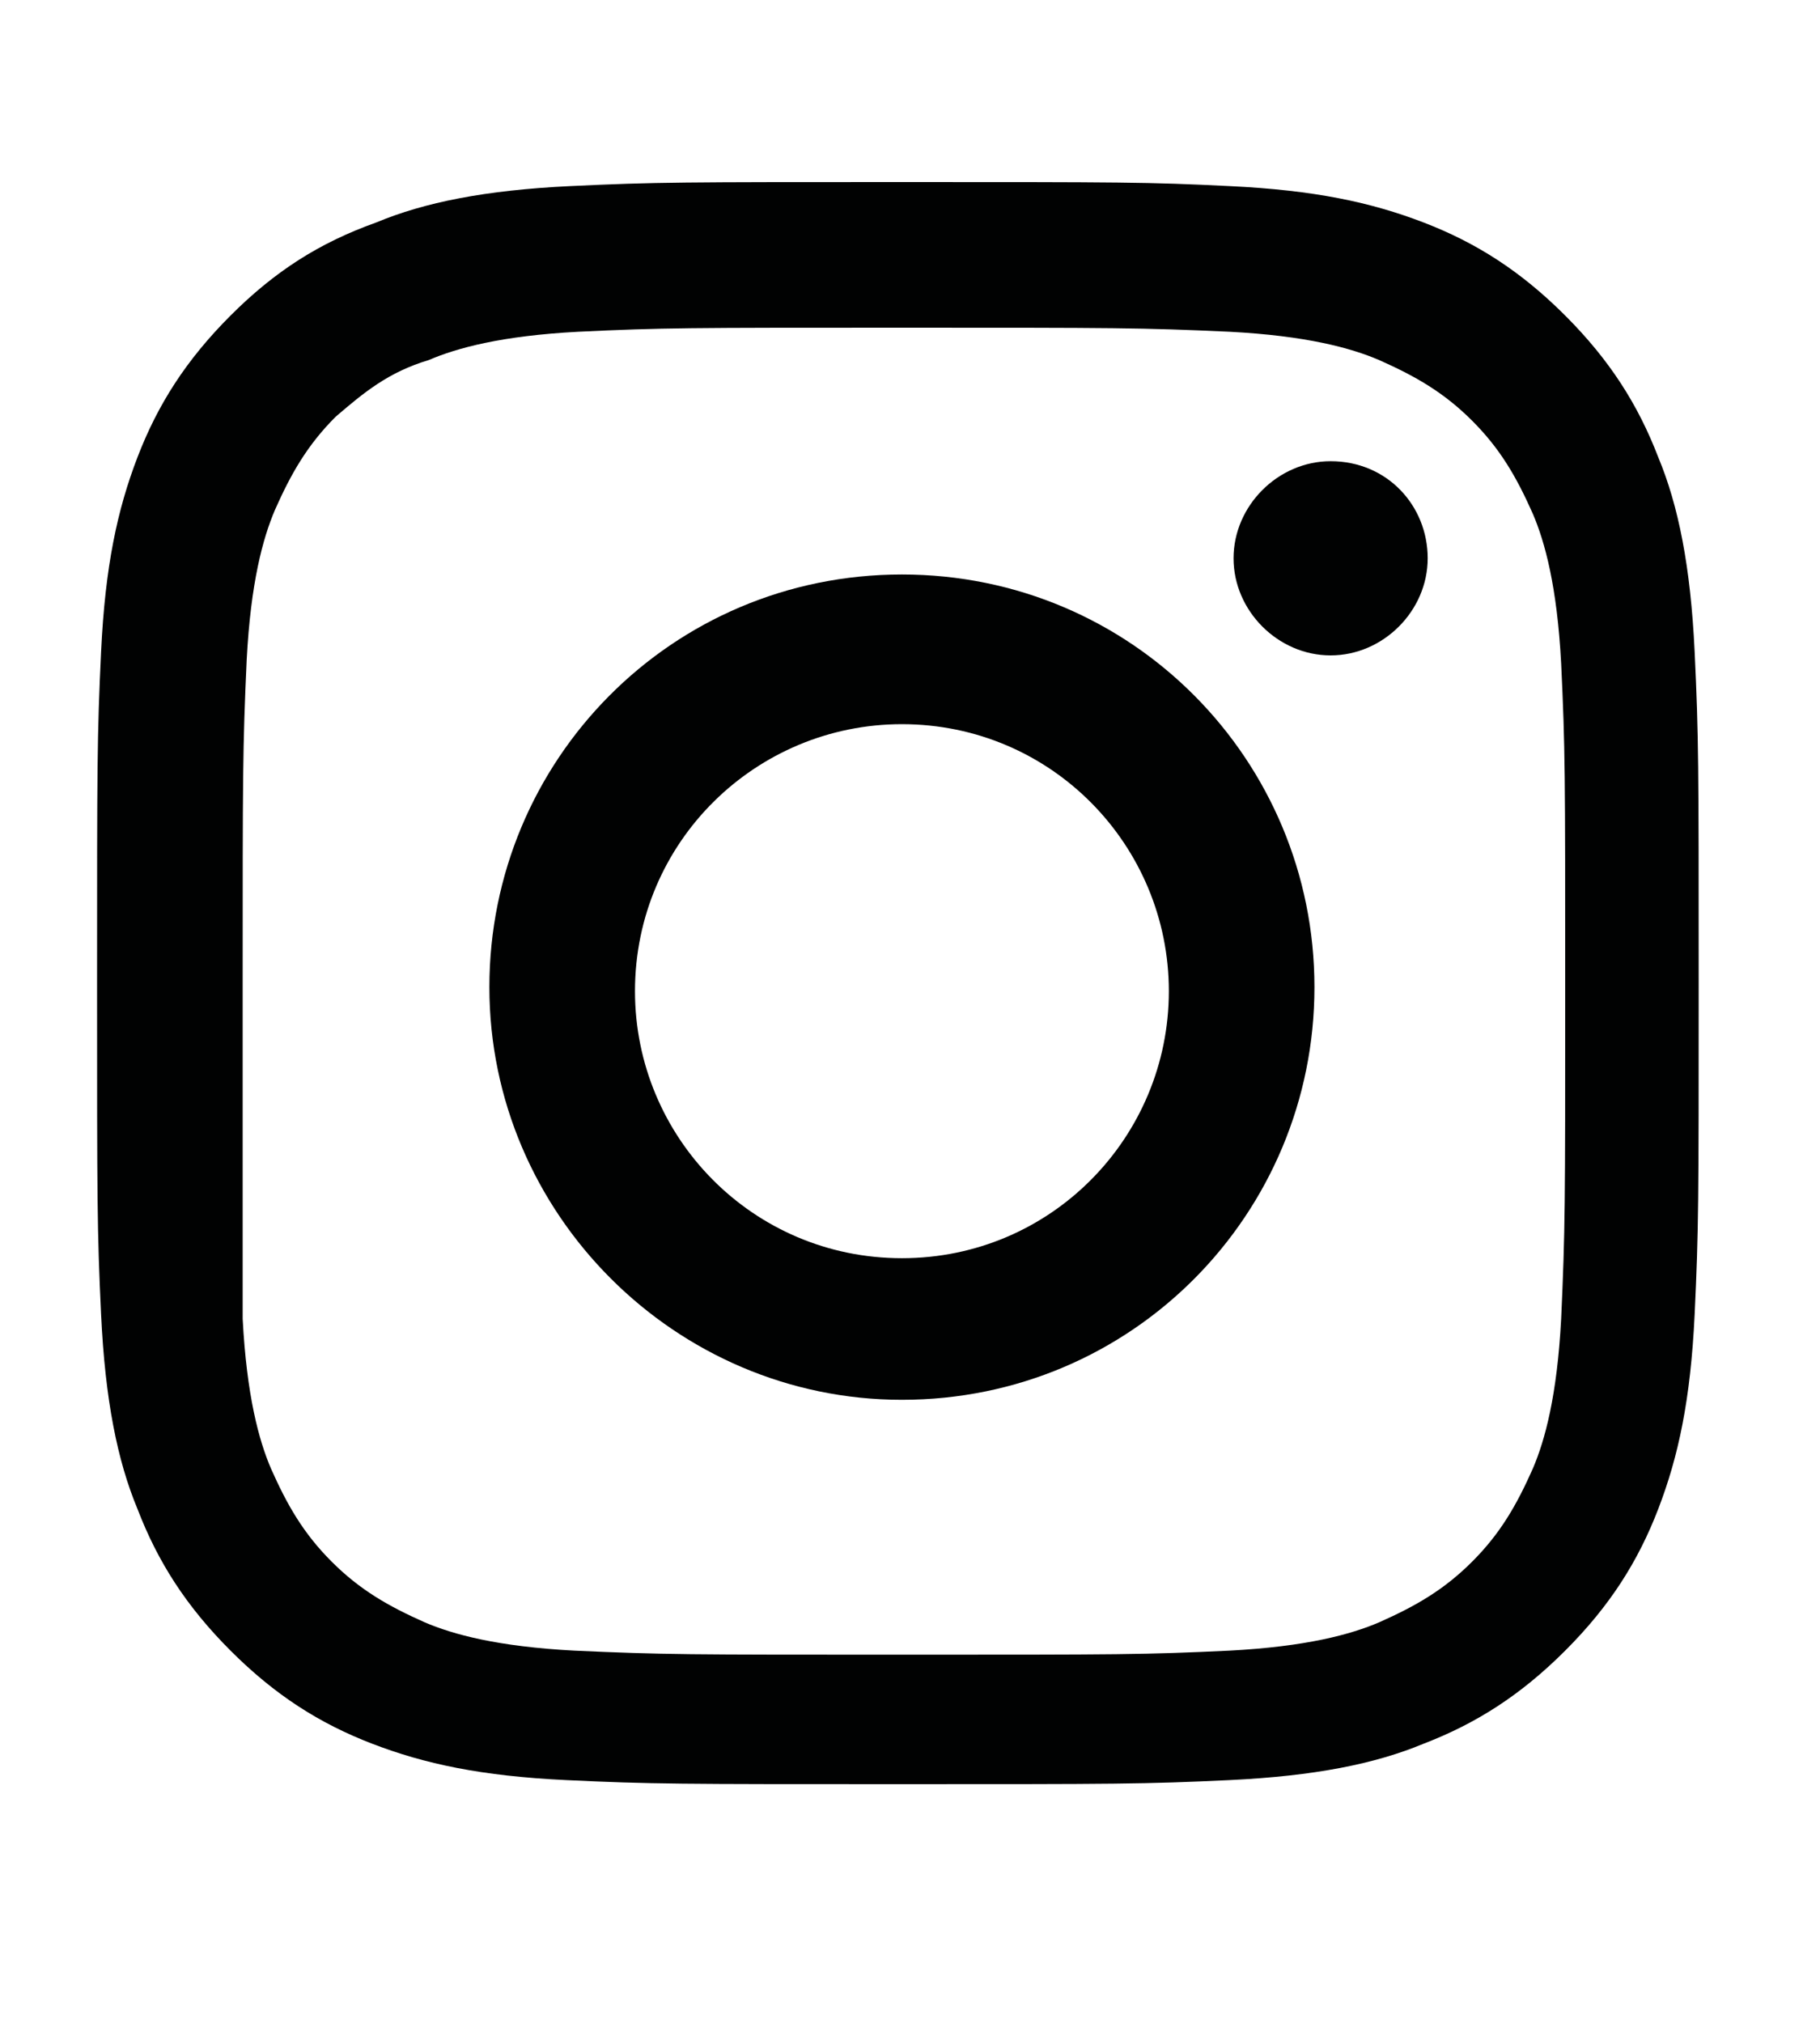
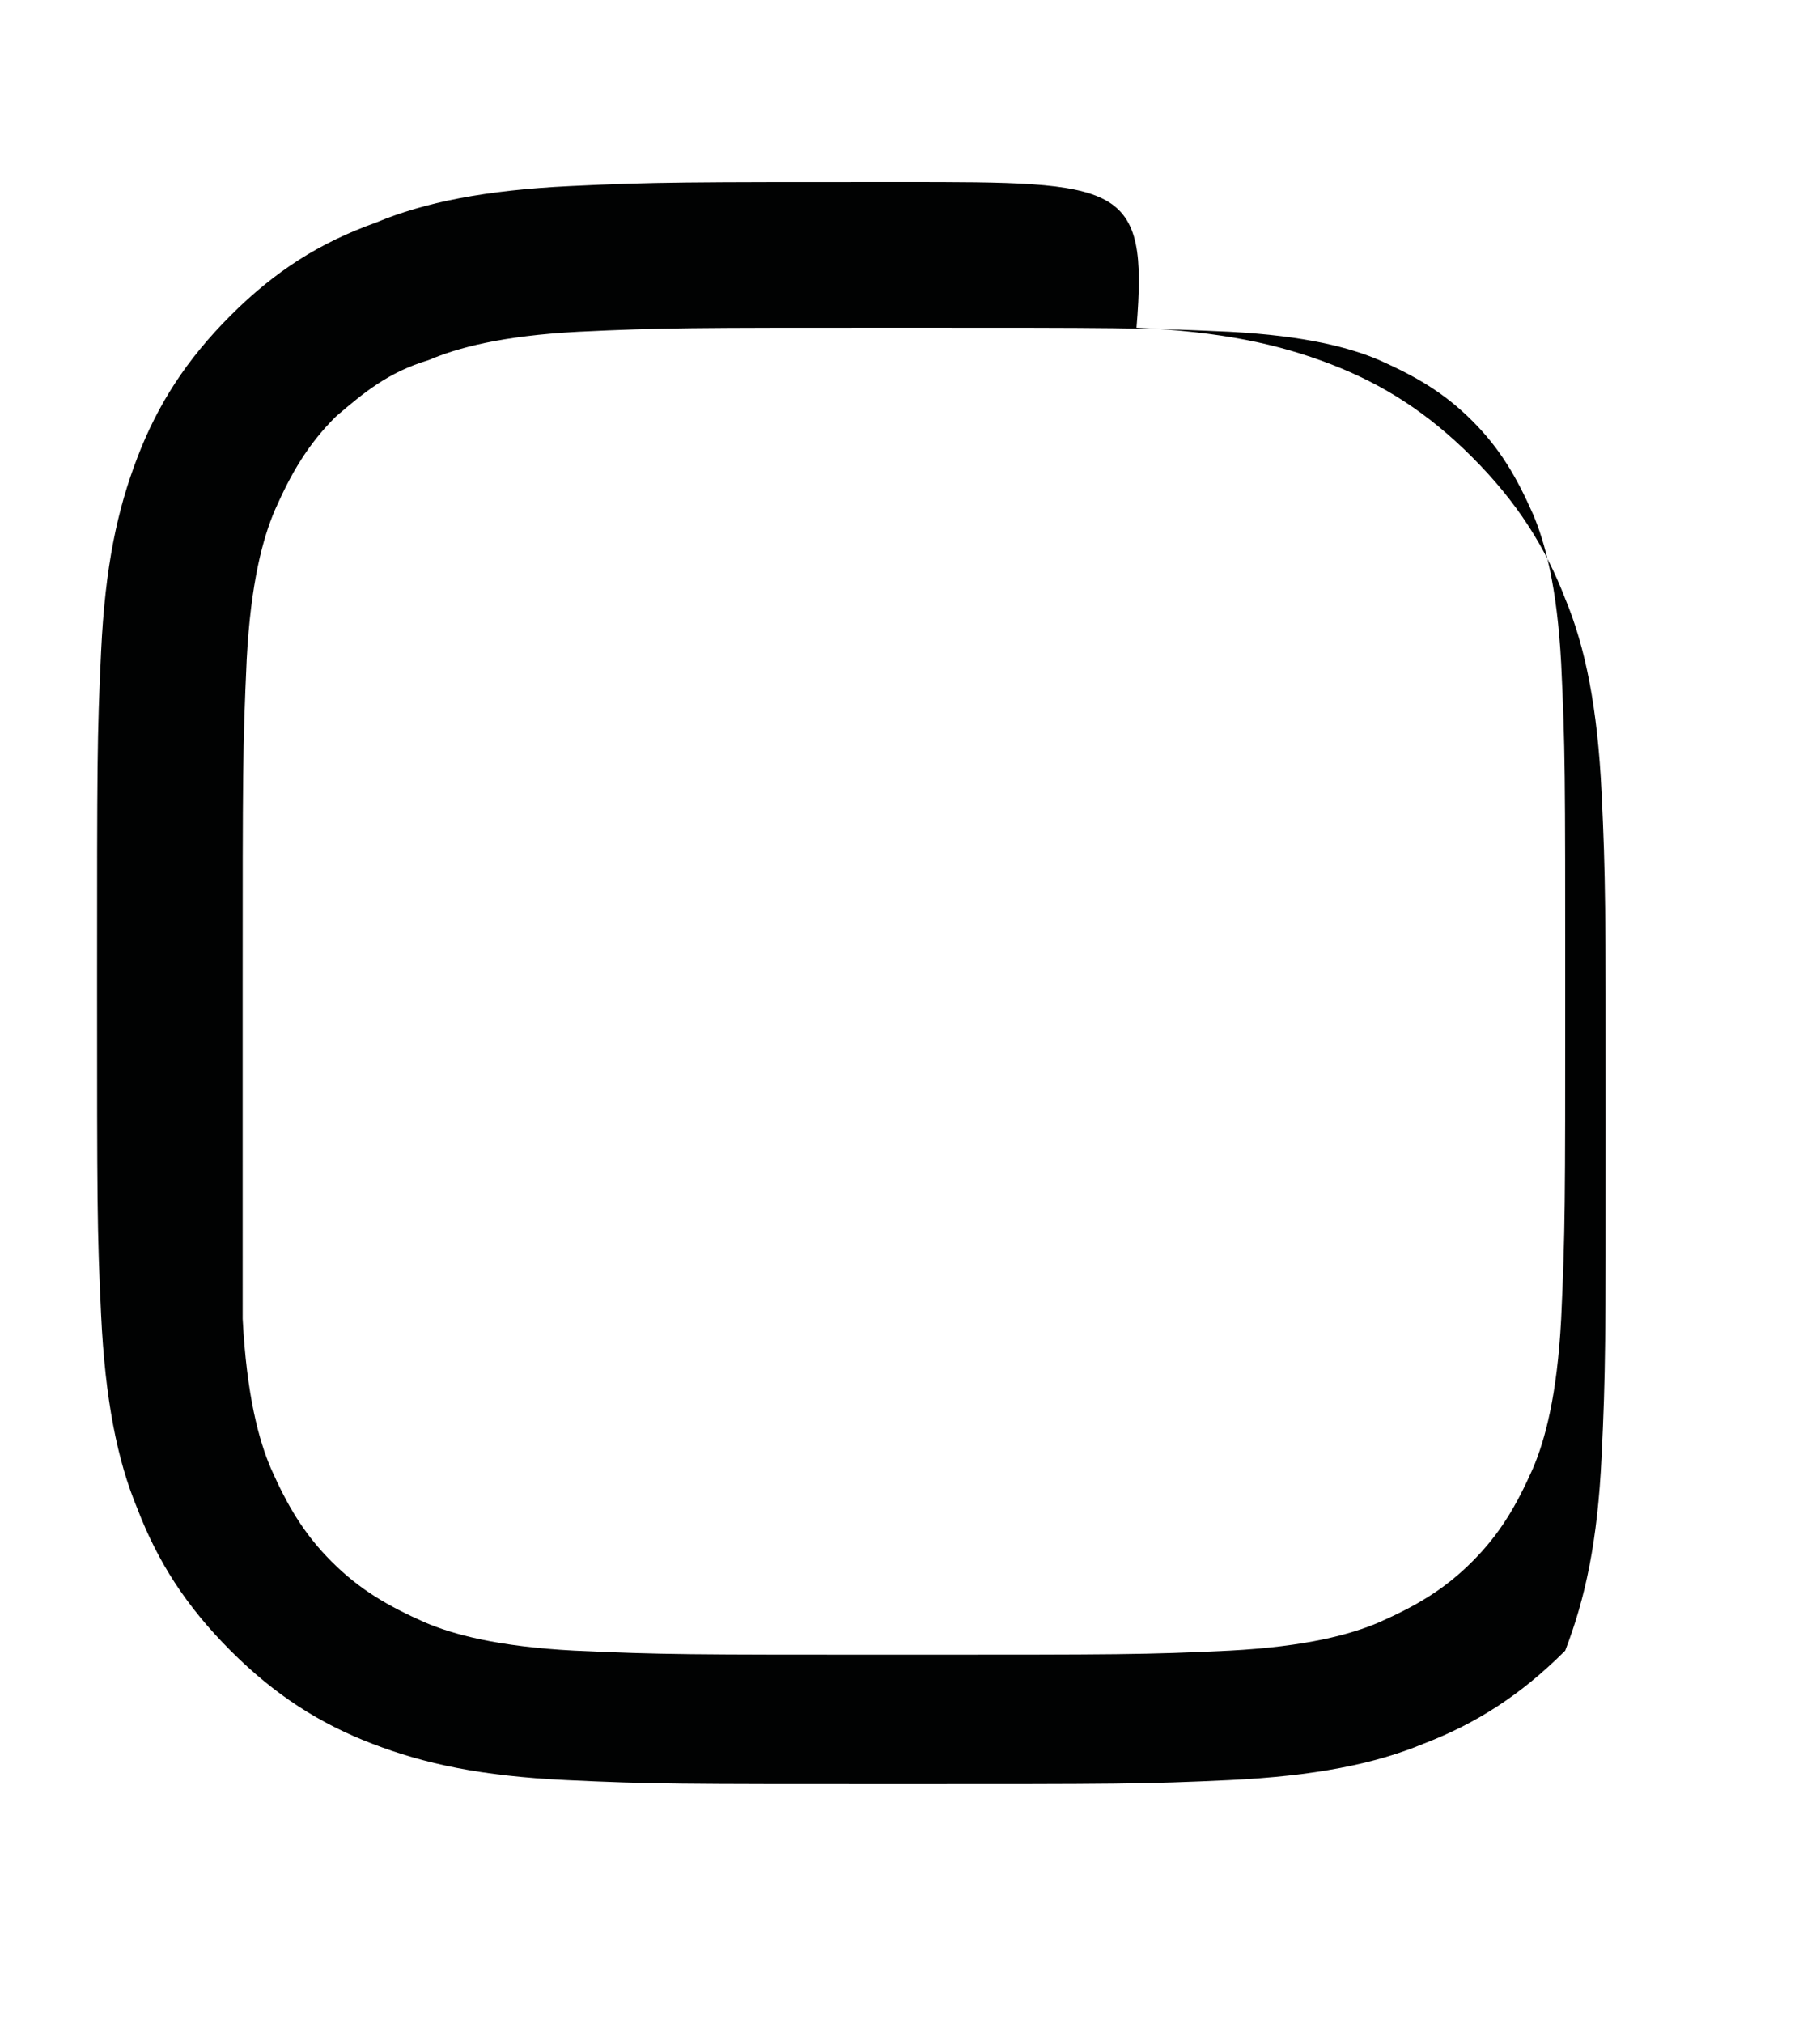
<svg xmlns="http://www.w3.org/2000/svg" version="1.1" id="Calque_1" x="0px" y="0px" viewBox="0 0 45 50" style="enable-background:new 0 0 45 50;" xml:space="preserve">
  <style type="text/css">
	.st0{fill:#010202;}
</style>
-   <path class="st0" d="M22.3,4.5c-5.4,0-6.1,0-8.2,0.1C12,4.7,10.5,5,9.3,5.5C7.9,6,6.8,6.7,5.7,7.8c-1.1,1.1-1.8,2.2-2.3,3.5  c-0.5,1.3-0.8,2.7-0.9,4.8c-0.1,2.1-0.1,2.8-0.1,8.2s0,6.1,0.1,8.2c0.1,2.1,0.4,3.6,0.9,4.8c0.5,1.3,1.2,2.4,2.3,3.5  c1.1,1.1,2.2,1.8,3.5,2.3c1.3,0.5,2.7,0.8,4.8,0.9c2.1,0.1,2.8,0.1,8.2,0.1c5.4,0,6.1,0,8.2-0.1c2.1-0.1,3.6-0.4,4.8-0.9  c1.3-0.5,2.4-1.2,3.5-2.3c1.1-1.1,1.8-2.2,2.3-3.5c0.5-1.3,0.8-2.7,0.9-4.8c0.1-2.1,0.1-2.8,0.1-8.2s0-6.1-0.1-8.2  c-0.1-2.1-0.4-3.6-0.9-4.8c-0.5-1.3-1.2-2.4-2.3-3.5c-1.1-1.1-2.2-1.8-3.5-2.3c-1.3-0.5-2.7-0.8-4.8-0.9C28.4,4.5,27.7,4.5,22.3,4.5   M22.3,8.1c5.3,0,5.9,0,8.1,0.1c1.9,0.1,3,0.4,3.7,0.7c0.9,0.4,1.6,0.8,2.3,1.5c0.7,0.7,1.1,1.4,1.5,2.3c0.3,0.7,0.6,1.8,0.7,3.7  c0.1,2.1,0.1,2.7,0.1,8.1c0,5.3,0,5.9-0.1,8.1c-0.1,1.9-0.4,3-0.7,3.7c-0.4,0.9-0.8,1.6-1.5,2.3c-0.7,0.7-1.4,1.1-2.3,1.5  c-0.7,0.3-1.8,0.6-3.7,0.7c-2.1,0.1-2.7,0.1-8.1,0.1c-5.3,0-5.9,0-8.1-0.1c-1.9-0.1-3-0.4-3.7-0.7c-0.9-0.4-1.6-0.8-2.3-1.5  c-0.7-0.7-1.1-1.4-1.5-2.3c-0.3-0.7-0.6-1.8-0.7-3.7C6,30.4,6,29.7,6,24.4c0-5.3,0-5.9,0.1-8.1c0.1-1.9,0.4-3,0.7-3.7  c0.4-0.9,0.8-1.6,1.5-2.3C9,9.7,9.6,9.2,10.6,8.9c0.7-0.3,1.8-0.6,3.7-0.7C16.4,8.1,17,8.1,22.3,8.1" />
-   <path class="st0" d="M22.3,31.1c-3.7,0-6.6-3-6.6-6.6c0-3.7,3-6.6,6.6-6.6c3.7,0,6.6,3,6.6,6.6C28.9,28.1,26,31.1,22.3,31.1   M22.3,14.2c-5.7,0-10.2,4.6-10.2,10.2s4.6,10.2,10.2,10.2c5.7,0,10.2-4.6,10.2-10.2S28,14.2,22.3,14.2" />
-   <path class="st0" d="M35.3,13.8c0,1.3-1.1,2.4-2.4,2.4c-1.3,0-2.4-1.1-2.4-2.4c0-1.3,1.1-2.4,2.4-2.4C34.3,11.4,35.3,12.5,35.3,13.8  " />
+   <path class="st0" d="M22.3,4.5c-5.4,0-6.1,0-8.2,0.1C12,4.7,10.5,5,9.3,5.5C7.9,6,6.8,6.7,5.7,7.8c-1.1,1.1-1.8,2.2-2.3,3.5  c-0.5,1.3-0.8,2.7-0.9,4.8c-0.1,2.1-0.1,2.8-0.1,8.2s0,6.1,0.1,8.2c0.1,2.1,0.4,3.6,0.9,4.8c0.5,1.3,1.2,2.4,2.3,3.5  c1.1,1.1,2.2,1.8,3.5,2.3c1.3,0.5,2.7,0.8,4.8,0.9c2.1,0.1,2.8,0.1,8.2,0.1c5.4,0,6.1,0,8.2-0.1c2.1-0.1,3.6-0.4,4.8-0.9  c1.3-0.5,2.4-1.2,3.5-2.3c0.5-1.3,0.8-2.7,0.9-4.8c0.1-2.1,0.1-2.8,0.1-8.2s0-6.1-0.1-8.2  c-0.1-2.1-0.4-3.6-0.9-4.8c-0.5-1.3-1.2-2.4-2.3-3.5c-1.1-1.1-2.2-1.8-3.5-2.3c-1.3-0.5-2.7-0.8-4.8-0.9C28.4,4.5,27.7,4.5,22.3,4.5   M22.3,8.1c5.3,0,5.9,0,8.1,0.1c1.9,0.1,3,0.4,3.7,0.7c0.9,0.4,1.6,0.8,2.3,1.5c0.7,0.7,1.1,1.4,1.5,2.3c0.3,0.7,0.6,1.8,0.7,3.7  c0.1,2.1,0.1,2.7,0.1,8.1c0,5.3,0,5.9-0.1,8.1c-0.1,1.9-0.4,3-0.7,3.7c-0.4,0.9-0.8,1.6-1.5,2.3c-0.7,0.7-1.4,1.1-2.3,1.5  c-0.7,0.3-1.8,0.6-3.7,0.7c-2.1,0.1-2.7,0.1-8.1,0.1c-5.3,0-5.9,0-8.1-0.1c-1.9-0.1-3-0.4-3.7-0.7c-0.9-0.4-1.6-0.8-2.3-1.5  c-0.7-0.7-1.1-1.4-1.5-2.3c-0.3-0.7-0.6-1.8-0.7-3.7C6,30.4,6,29.7,6,24.4c0-5.3,0-5.9,0.1-8.1c0.1-1.9,0.4-3,0.7-3.7  c0.4-0.9,0.8-1.6,1.5-2.3C9,9.7,9.6,9.2,10.6,8.9c0.7-0.3,1.8-0.6,3.7-0.7C16.4,8.1,17,8.1,22.3,8.1" />
</svg>